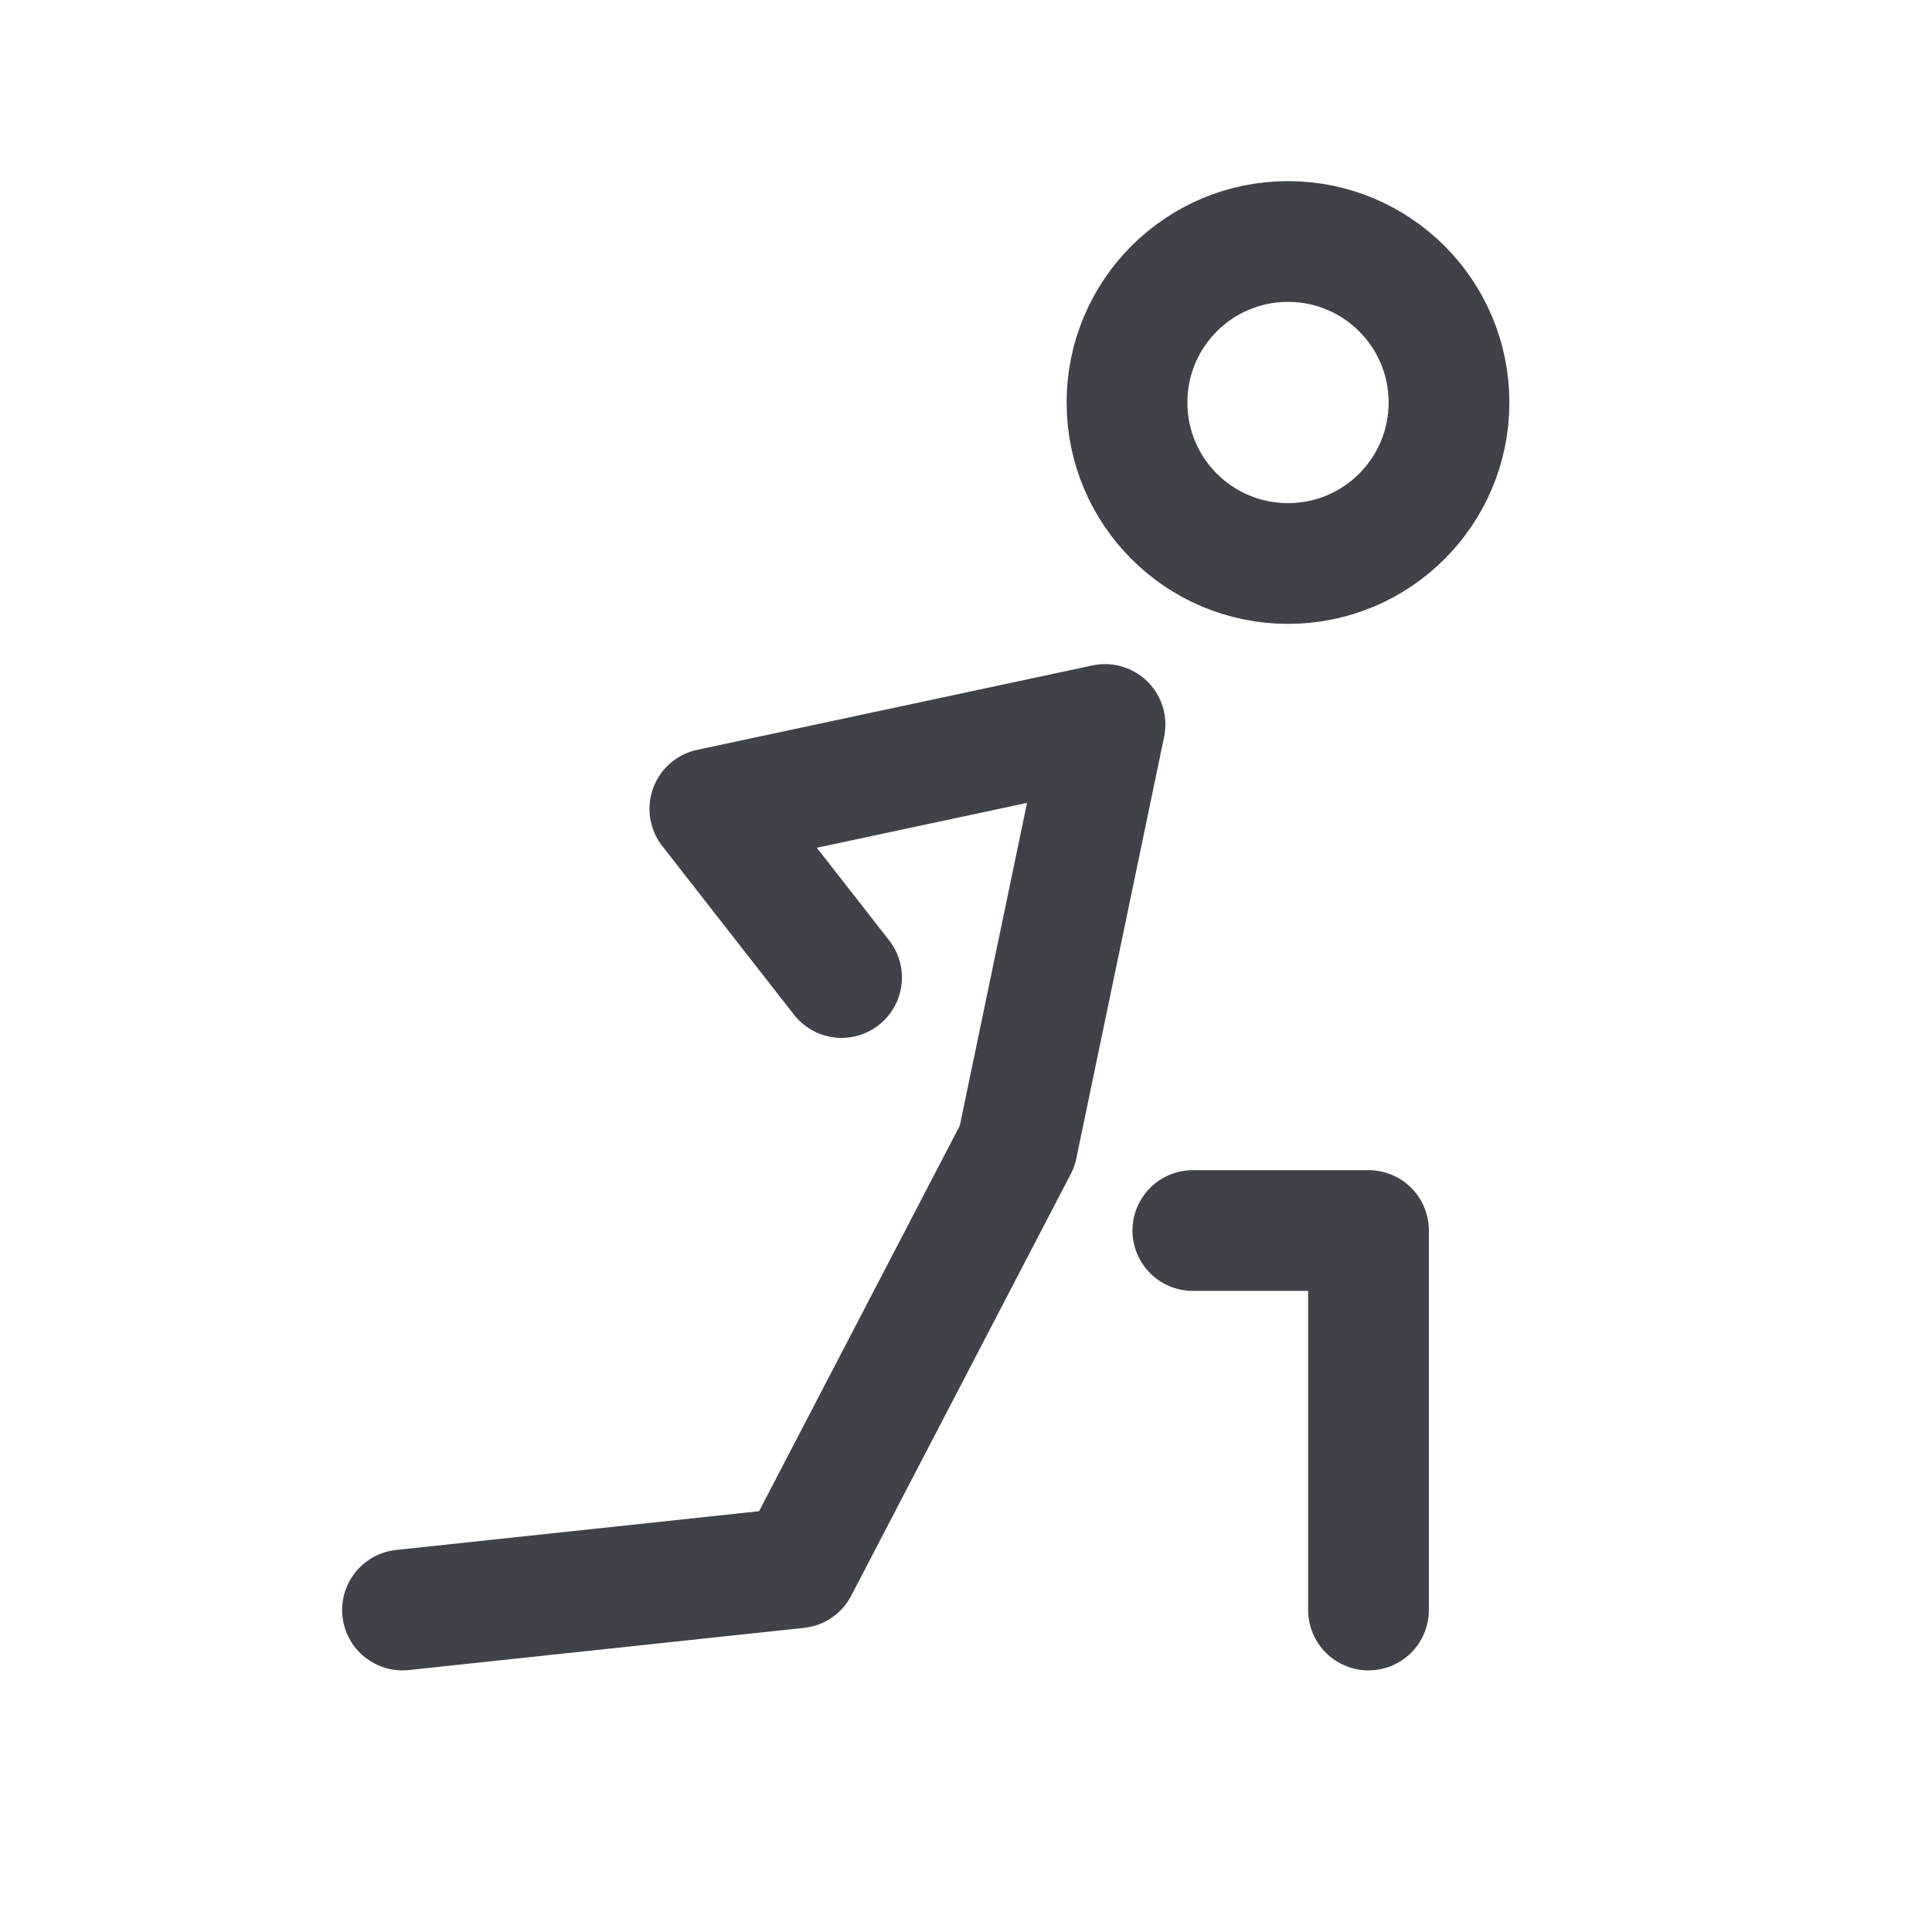
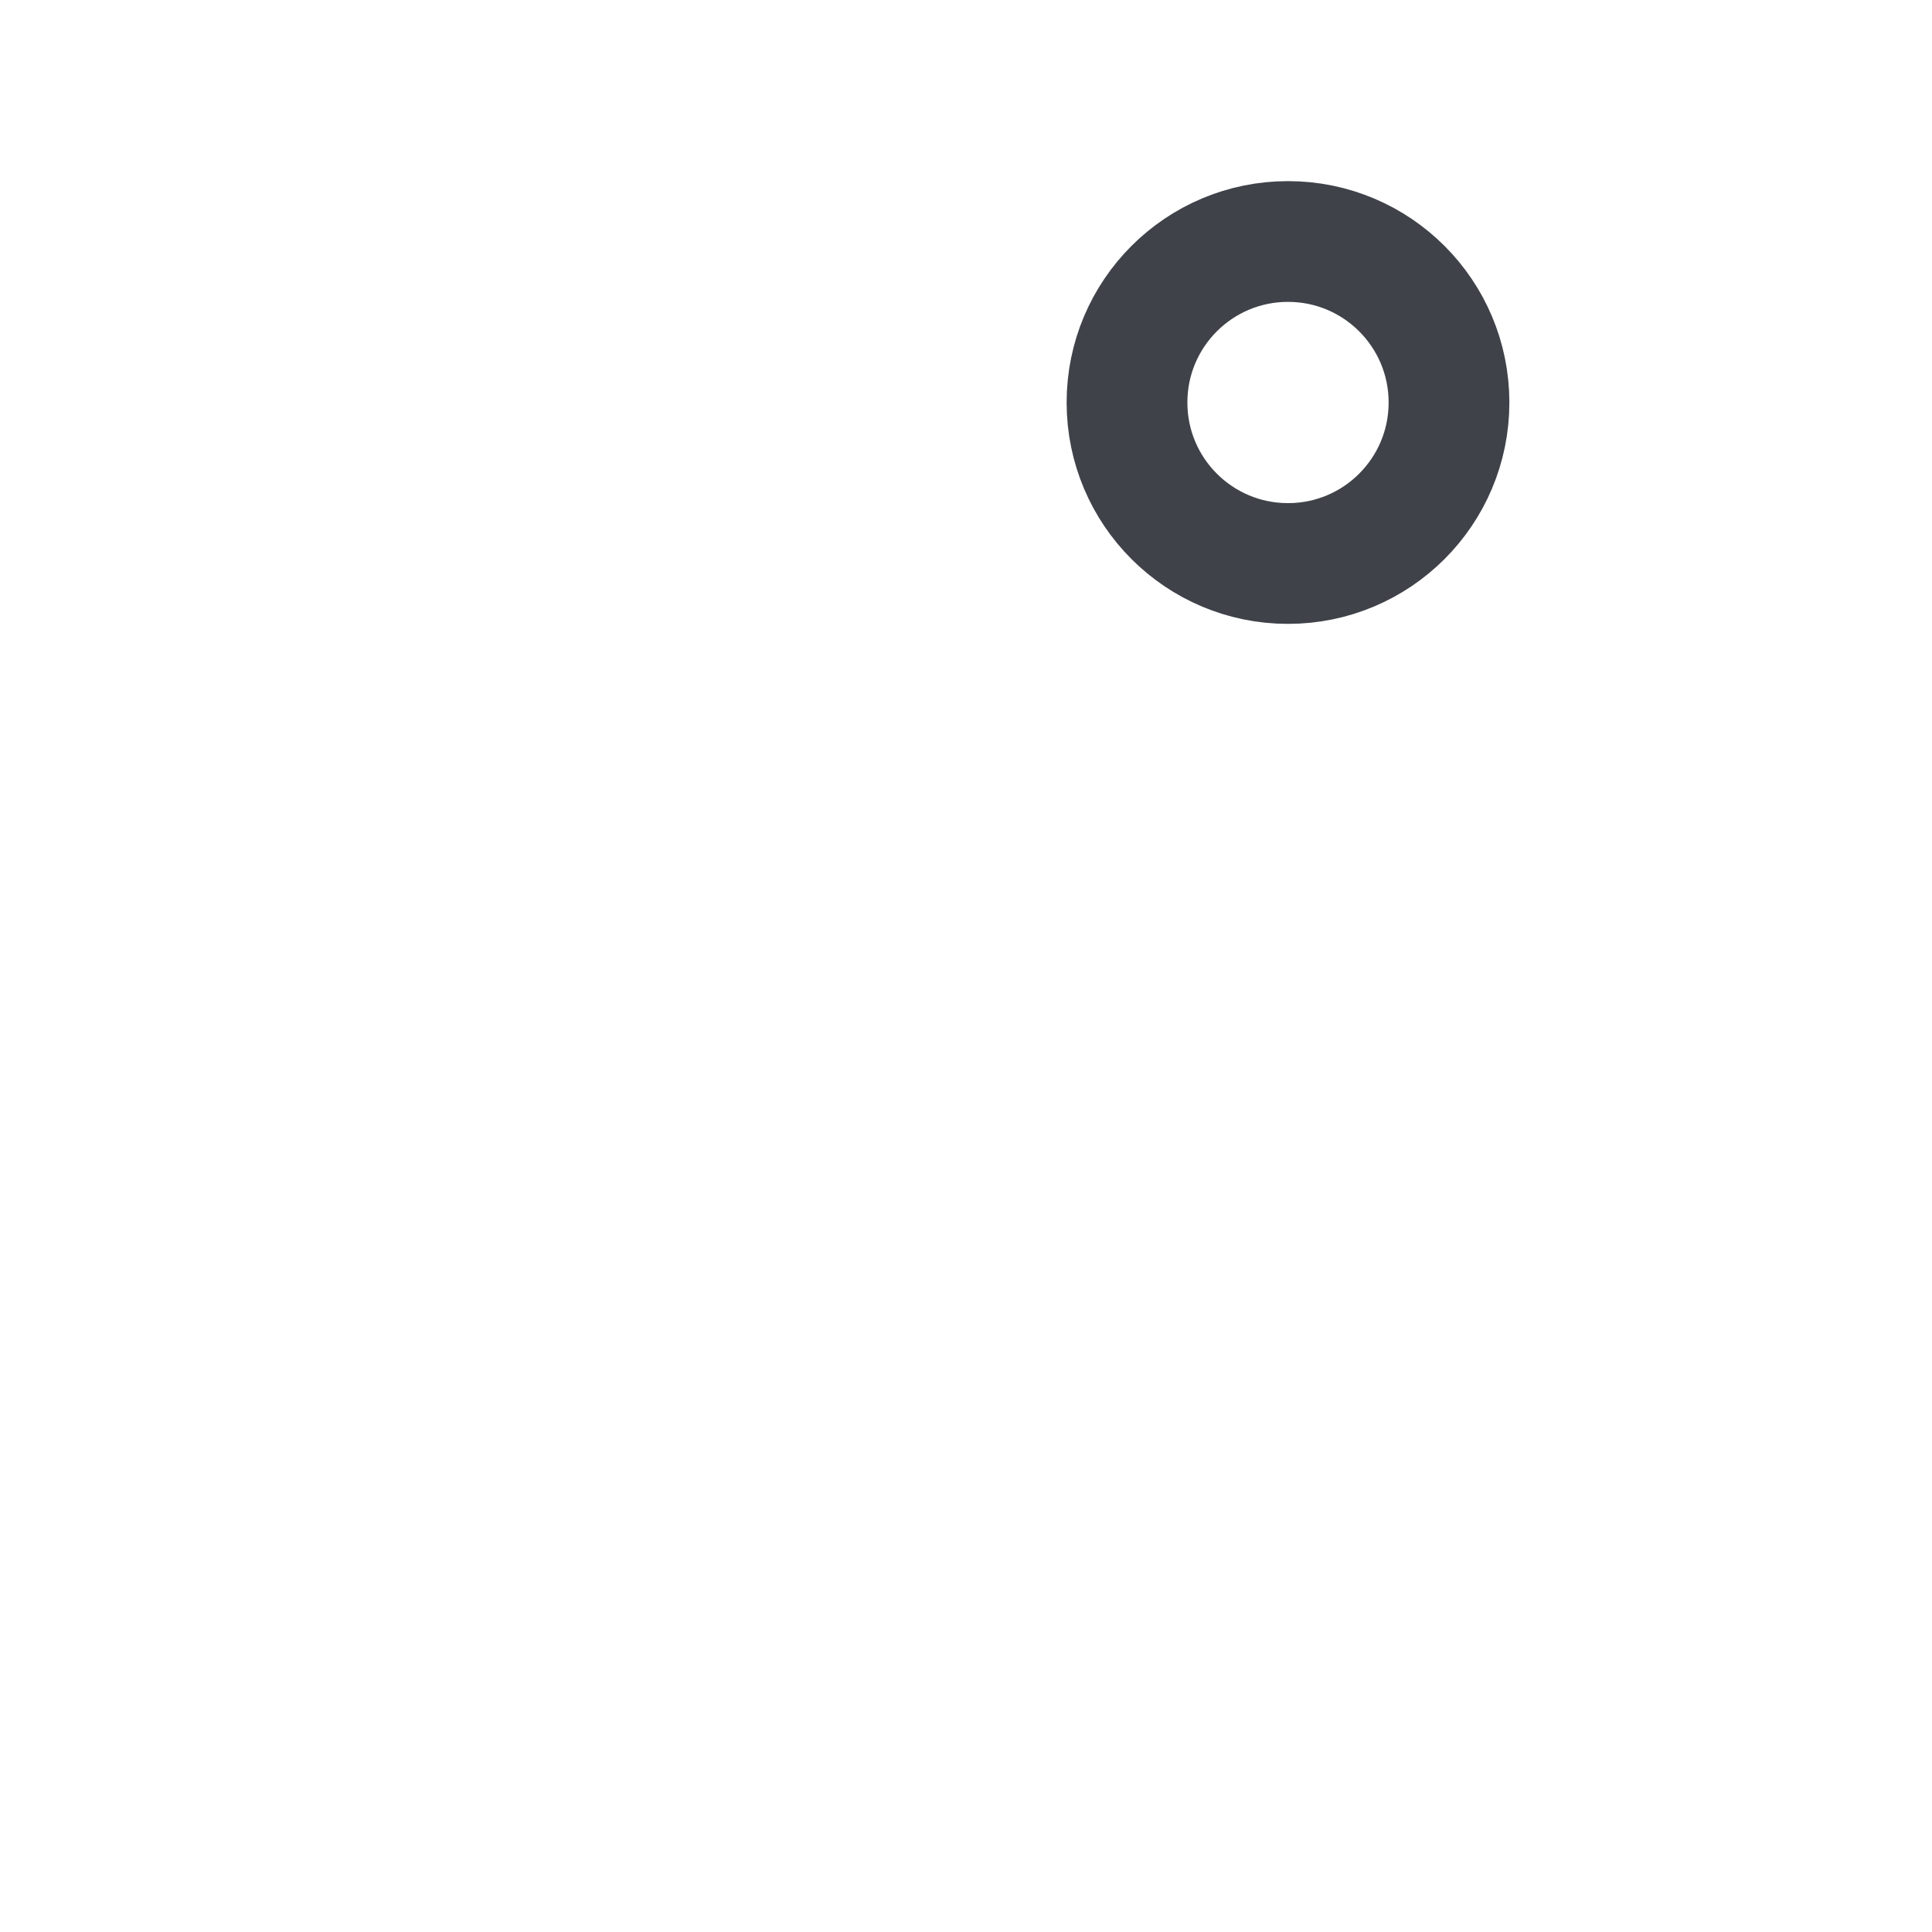
<svg xmlns="http://www.w3.org/2000/svg" width="24" height="24" viewBox="0 0 24 24" fill="none">
-   <path d="M16 7C17.105 7 18 6.105 18 5C18 3.895 17.105 3 16 3C14.895 3 14 3.895 14 5C14 6.105 14.895 7 16 7Z" stroke="#3F4249" stroke-width="1.5" stroke-linecap="round" stroke-linejoin="round" />
-   <path d="M5 20L9.909 19.476L12.636 14.238L13.727 9L8.818 10.048L10.454 12.143" stroke="#3F4249" stroke-width="1.5" stroke-linecap="round" stroke-linejoin="round" />
-   <path d="M14.818 15.286H17V20" stroke="#3F4249" stroke-width="1.5" stroke-linecap="round" stroke-linejoin="round" />
+   <path d="M16 7C17.105 7 18 6.105 18 5C18 3.895 17.105 3 16 3C14.895 3 14 3.895 14 5C14 6.105 14.895 7 16 7" stroke="#3F4249" stroke-width="1.5" stroke-linecap="round" stroke-linejoin="round" />
</svg>